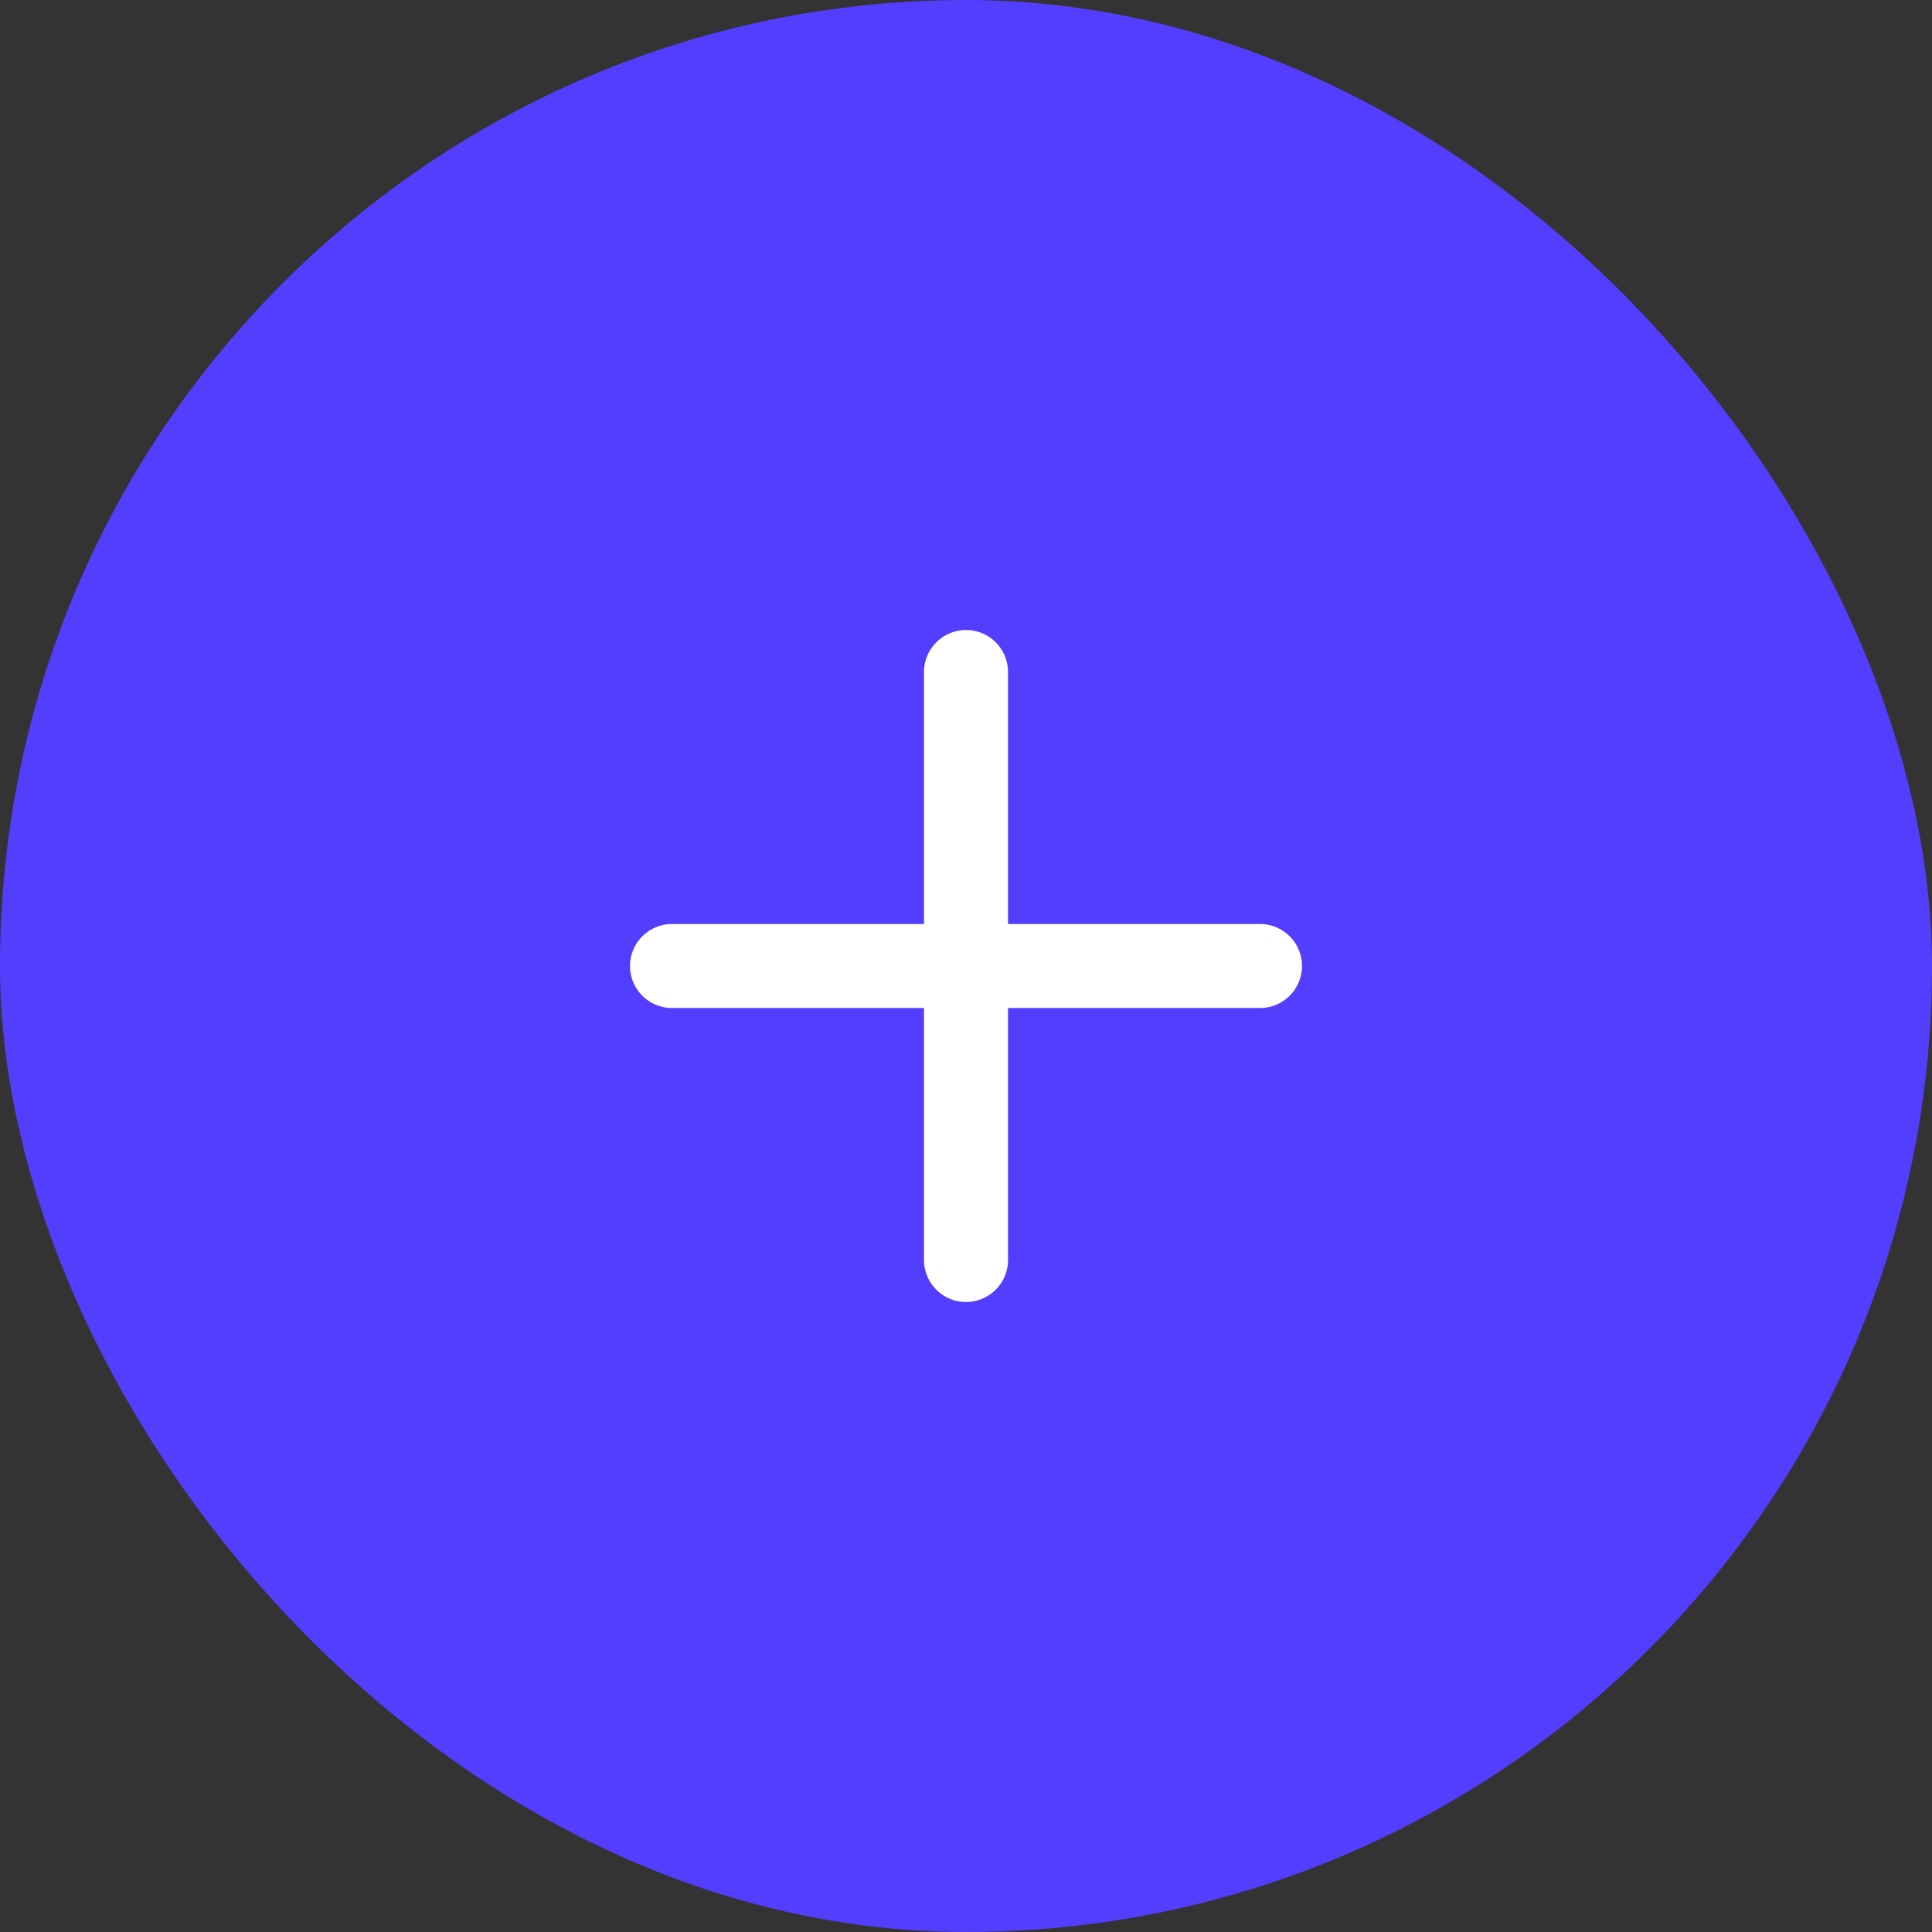
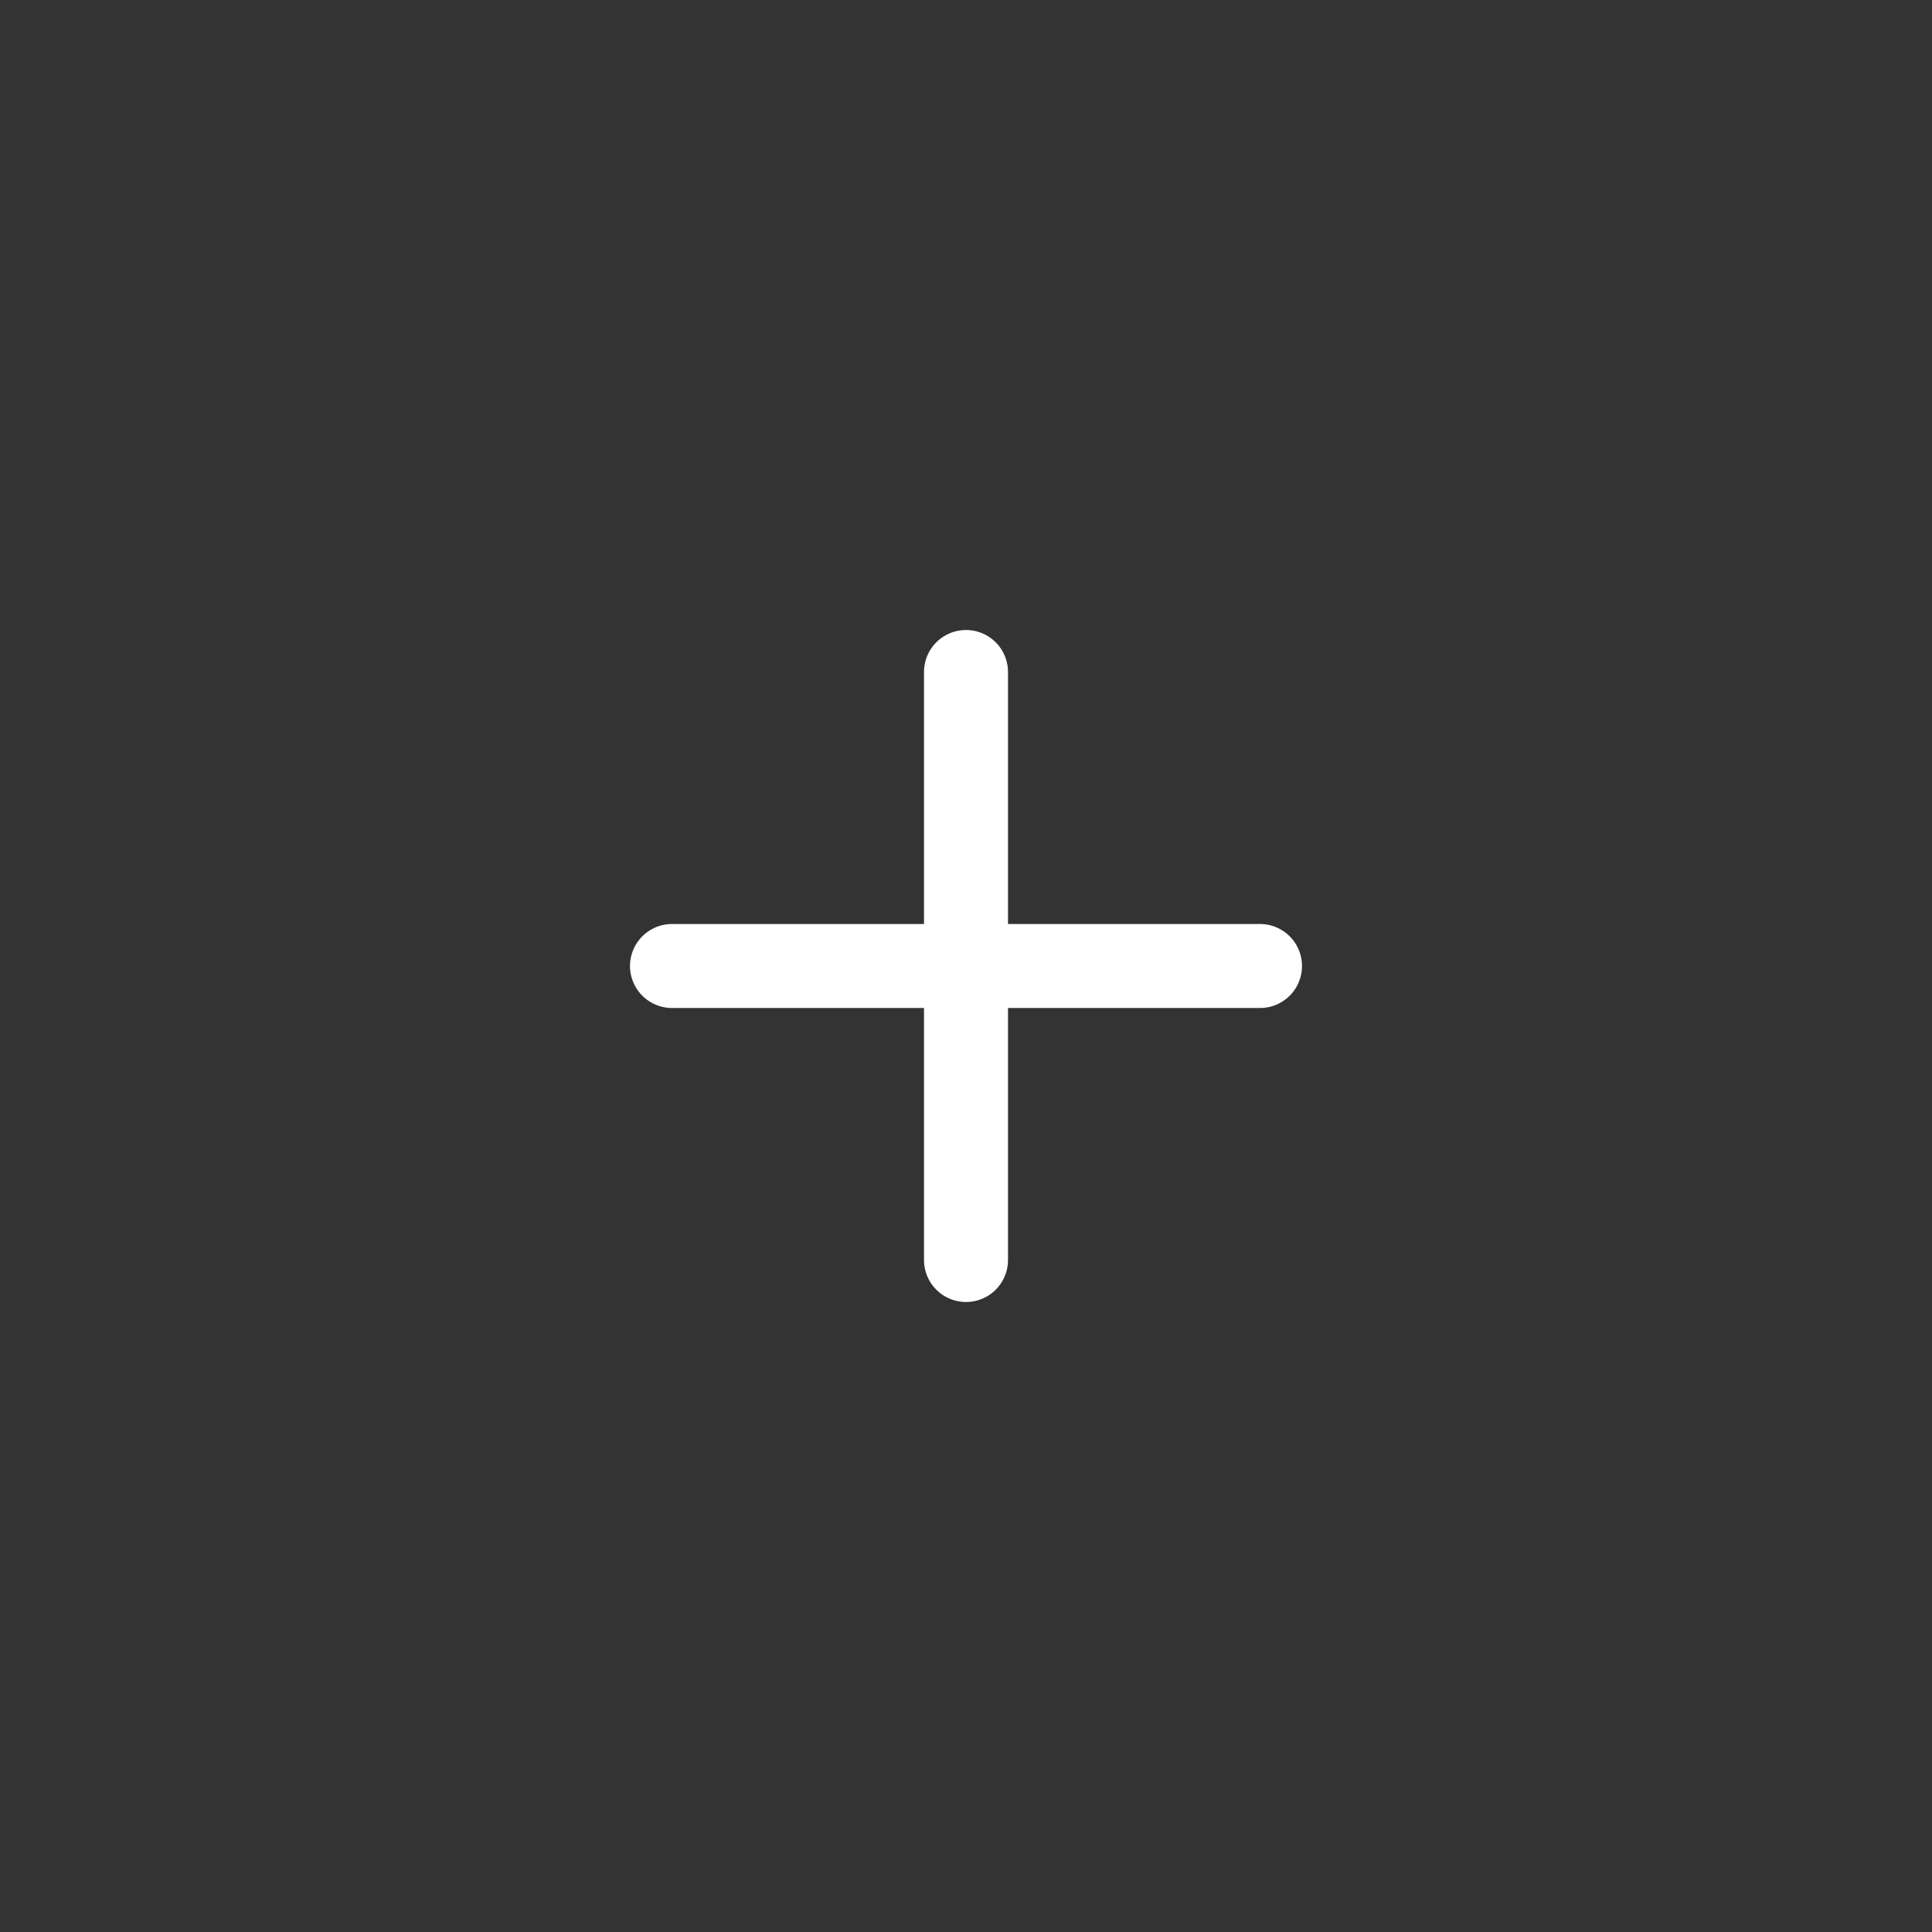
<svg xmlns="http://www.w3.org/2000/svg" width="46" height="46" viewBox="0 0 46 46" fill="none">
  <rect x="0" y="0" width="46" height="46" fill="#333333" stroke="none" />
-   <rect width="46" height="46" rx="23" fill="#533EFD" />
  <path d="M23 16V30M30 23L16 23" stroke="white" stroke-width="2" stroke-linecap="round" />
</svg>